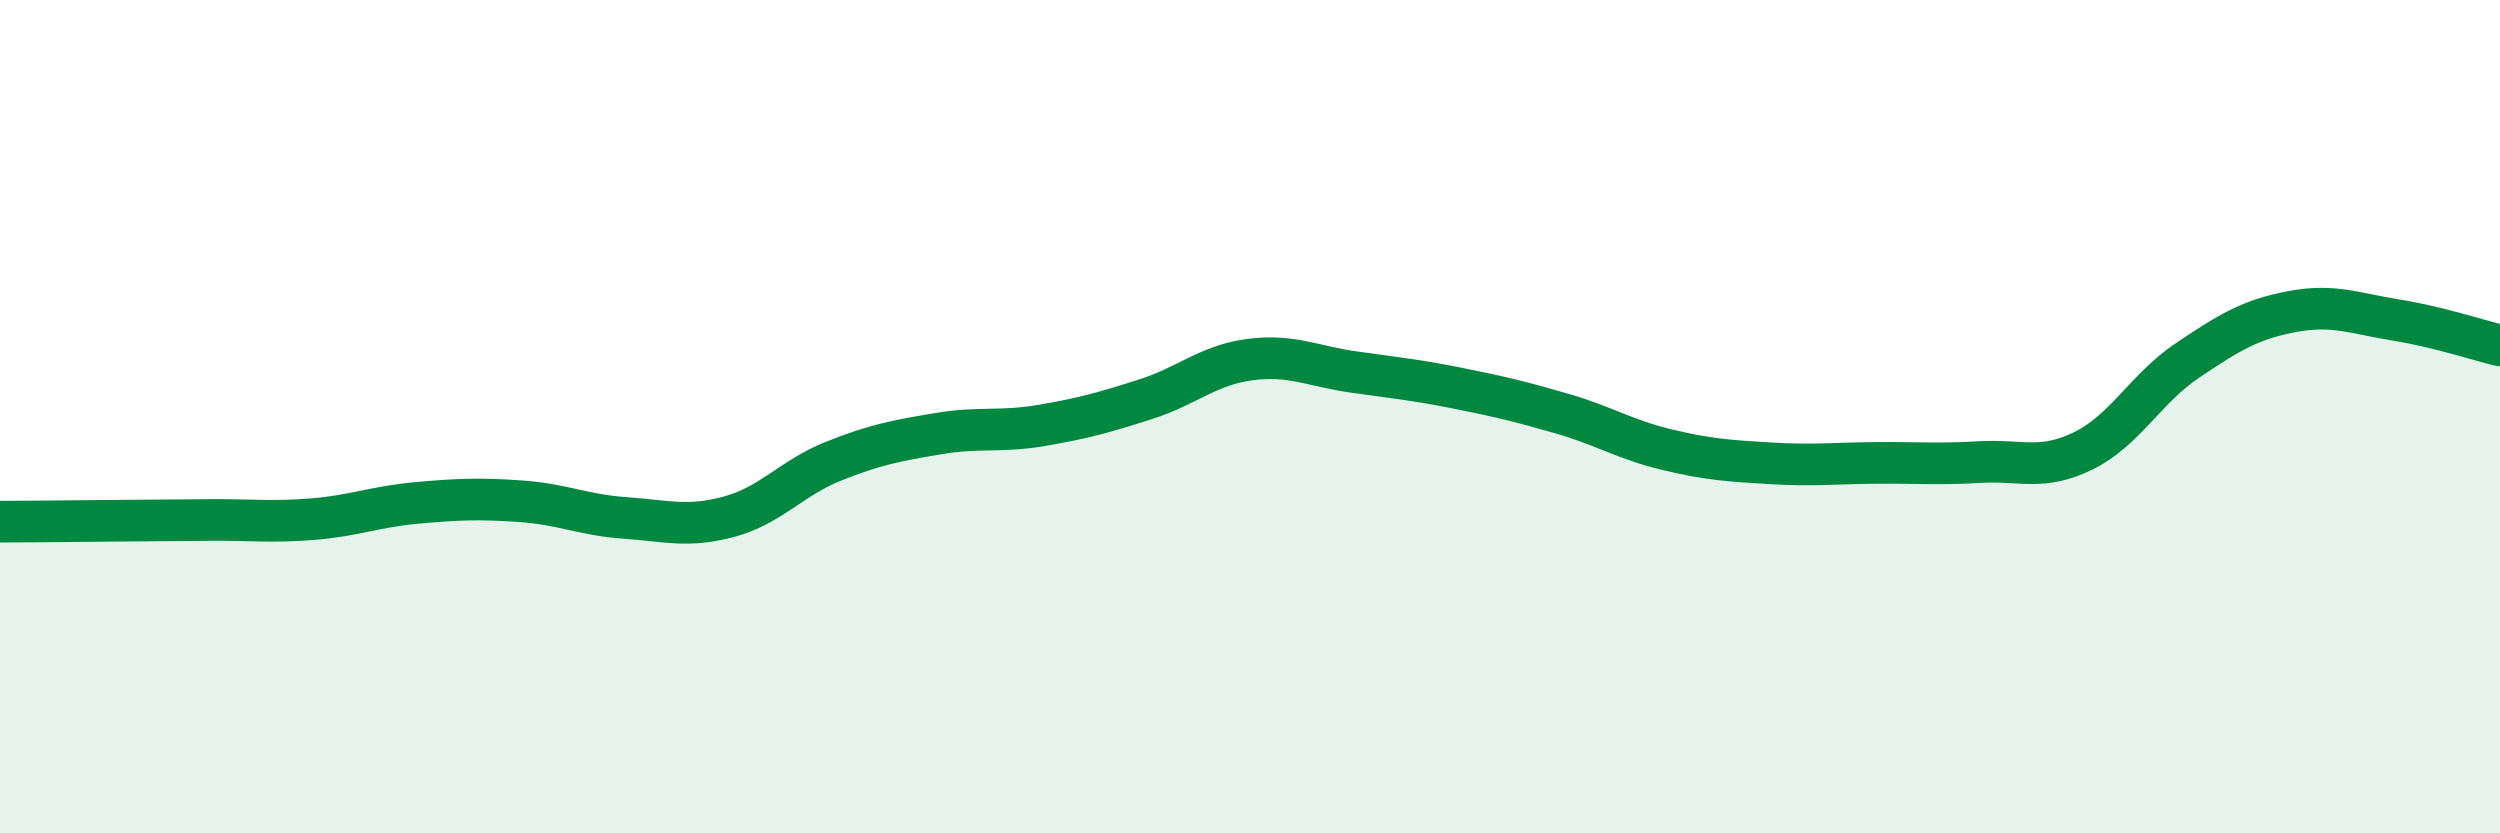
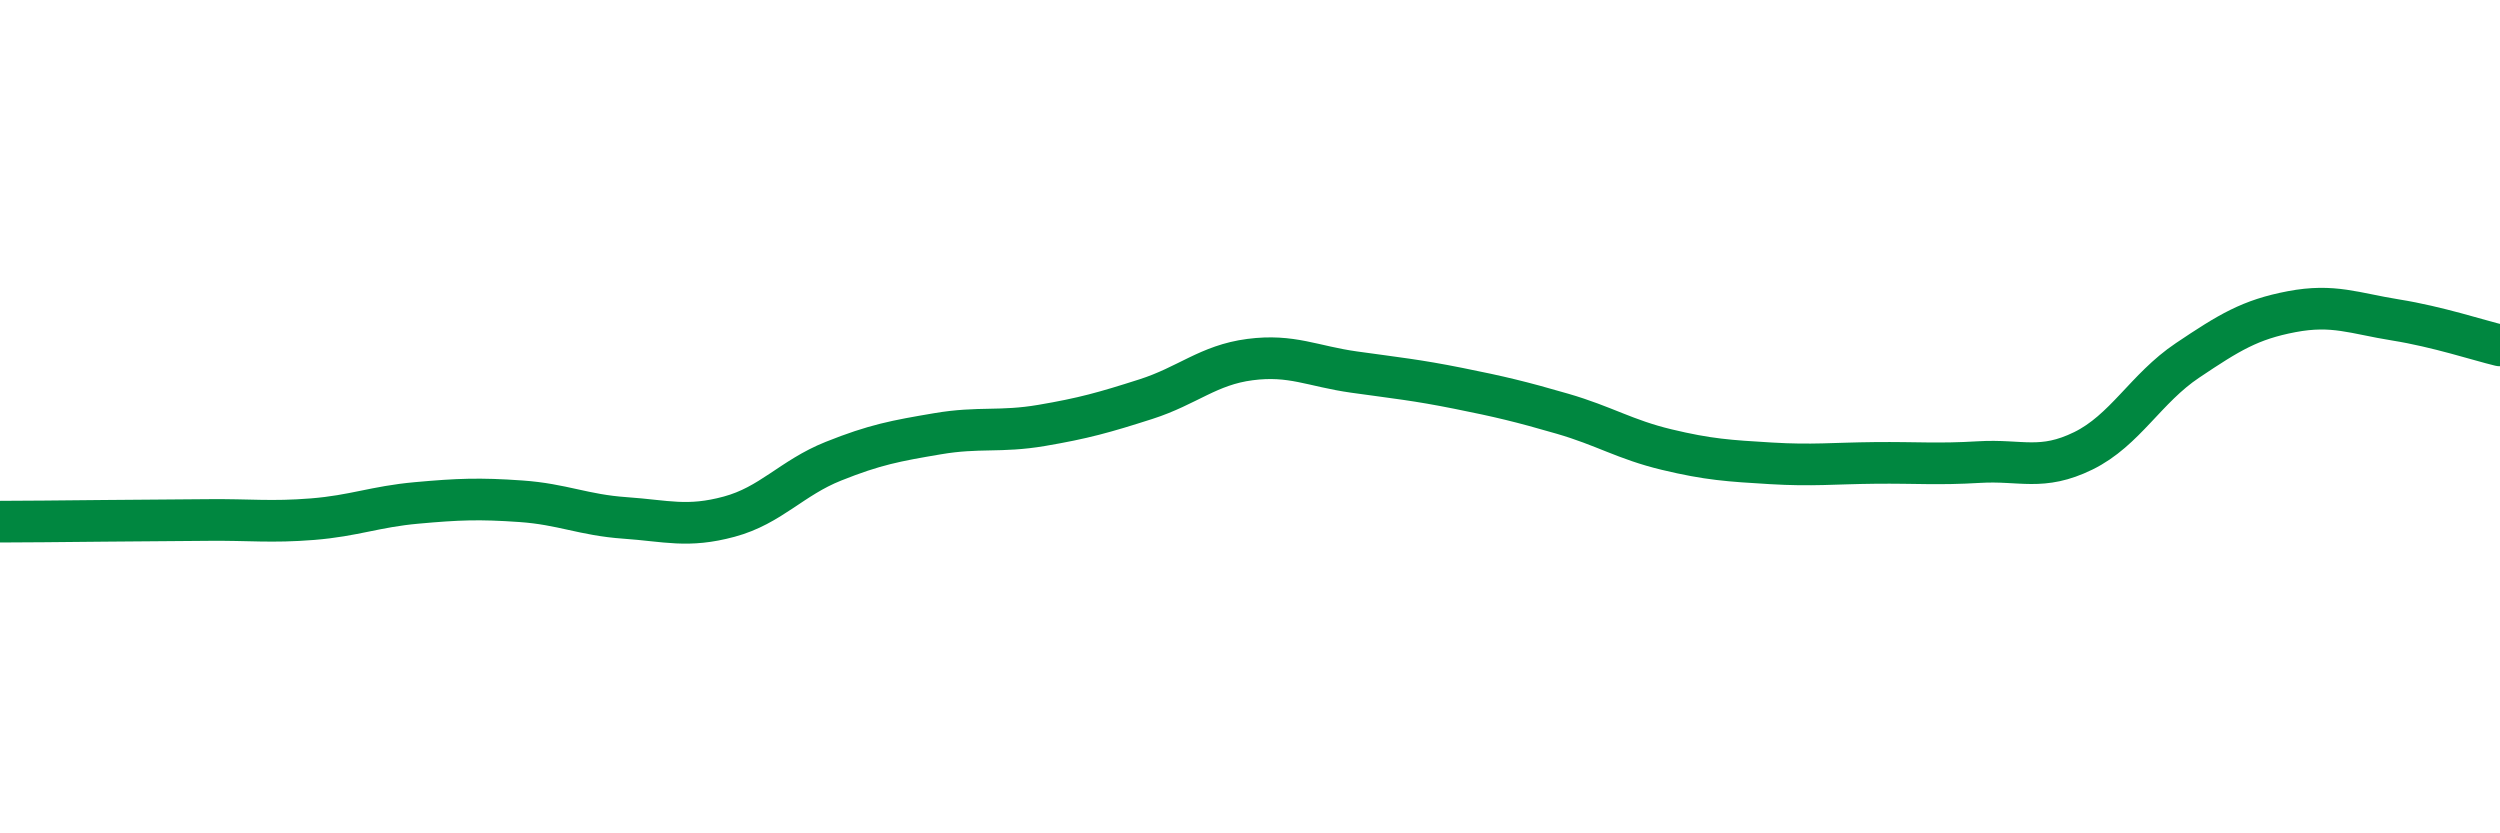
<svg xmlns="http://www.w3.org/2000/svg" width="60" height="20" viewBox="0 0 60 20">
-   <path d="M 0,12.52 C 0.5,12.52 1.5,12.51 2.5,12.5 C 3.5,12.49 4,12.49 5,12.48 C 6,12.47 6.5,12.54 7.5,12.46 C 8.5,12.38 9,12.16 10,12.07 C 11,11.98 11.5,11.96 12.5,12.03 C 13.5,12.1 14,12.36 15,12.43 C 16,12.5 16.5,12.67 17.5,12.4 C 18.5,12.13 19,11.47 20,11.07 C 21,10.67 21.5,10.58 22.5,10.41 C 23.5,10.24 24,10.38 25,10.21 C 26,10.04 26.5,9.9 27.5,9.58 C 28.5,9.26 29,8.76 30,8.63 C 31,8.5 31.5,8.79 32.5,8.93 C 33.5,9.07 34,9.12 35,9.32 C 36,9.52 36.5,9.64 37.5,9.93 C 38.5,10.22 39,10.55 40,10.79 C 41,11.03 41.5,11.06 42.5,11.12 C 43.5,11.18 44,11.12 45,11.11 C 46,11.1 46.5,11.15 47.5,11.09 C 48.5,11.03 49,11.31 50,10.82 C 51,10.33 51.5,9.32 52.5,8.65 C 53.5,7.98 54,7.67 55,7.48 C 56,7.29 56.5,7.52 57.5,7.68 C 58.5,7.84 59.5,8.17 60,8.29L60 20L0 20Z" fill="#008740" opacity="0.1" stroke-linecap="round" stroke-linejoin="round" />
  <path d="M 0,12.52 C 0.5,12.52 1.5,12.51 2.5,12.5 C 3.5,12.49 4,12.49 5,12.48 C 6,12.47 6.5,12.54 7.5,12.46 C 8.5,12.38 9,12.16 10,12.07 C 11,11.98 11.5,11.96 12.5,12.03 C 13.5,12.1 14,12.36 15,12.43 C 16,12.5 16.5,12.67 17.5,12.4 C 18.5,12.13 19,11.47 20,11.07 C 21,10.67 21.5,10.58 22.5,10.41 C 23.5,10.24 24,10.38 25,10.21 C 26,10.04 26.5,9.9 27.5,9.58 C 28.5,9.26 29,8.76 30,8.63 C 31,8.5 31.5,8.79 32.5,8.93 C 33.5,9.07 34,9.12 35,9.32 C 36,9.52 36.5,9.64 37.5,9.93 C 38.5,10.22 39,10.55 40,10.79 C 41,11.03 41.5,11.06 42.5,11.12 C 43.5,11.18 44,11.12 45,11.11 C 46,11.1 46.5,11.15 47.5,11.09 C 48.5,11.03 49,11.31 50,10.82 C 51,10.33 51.5,9.32 52.5,8.65 C 53.5,7.98 54,7.67 55,7.48 C 56,7.29 56.5,7.52 57.5,7.68 C 58.5,7.84 59.5,8.17 60,8.29" stroke="#008740" stroke-width="1" fill="none" stroke-linecap="round" stroke-linejoin="round" />
</svg>